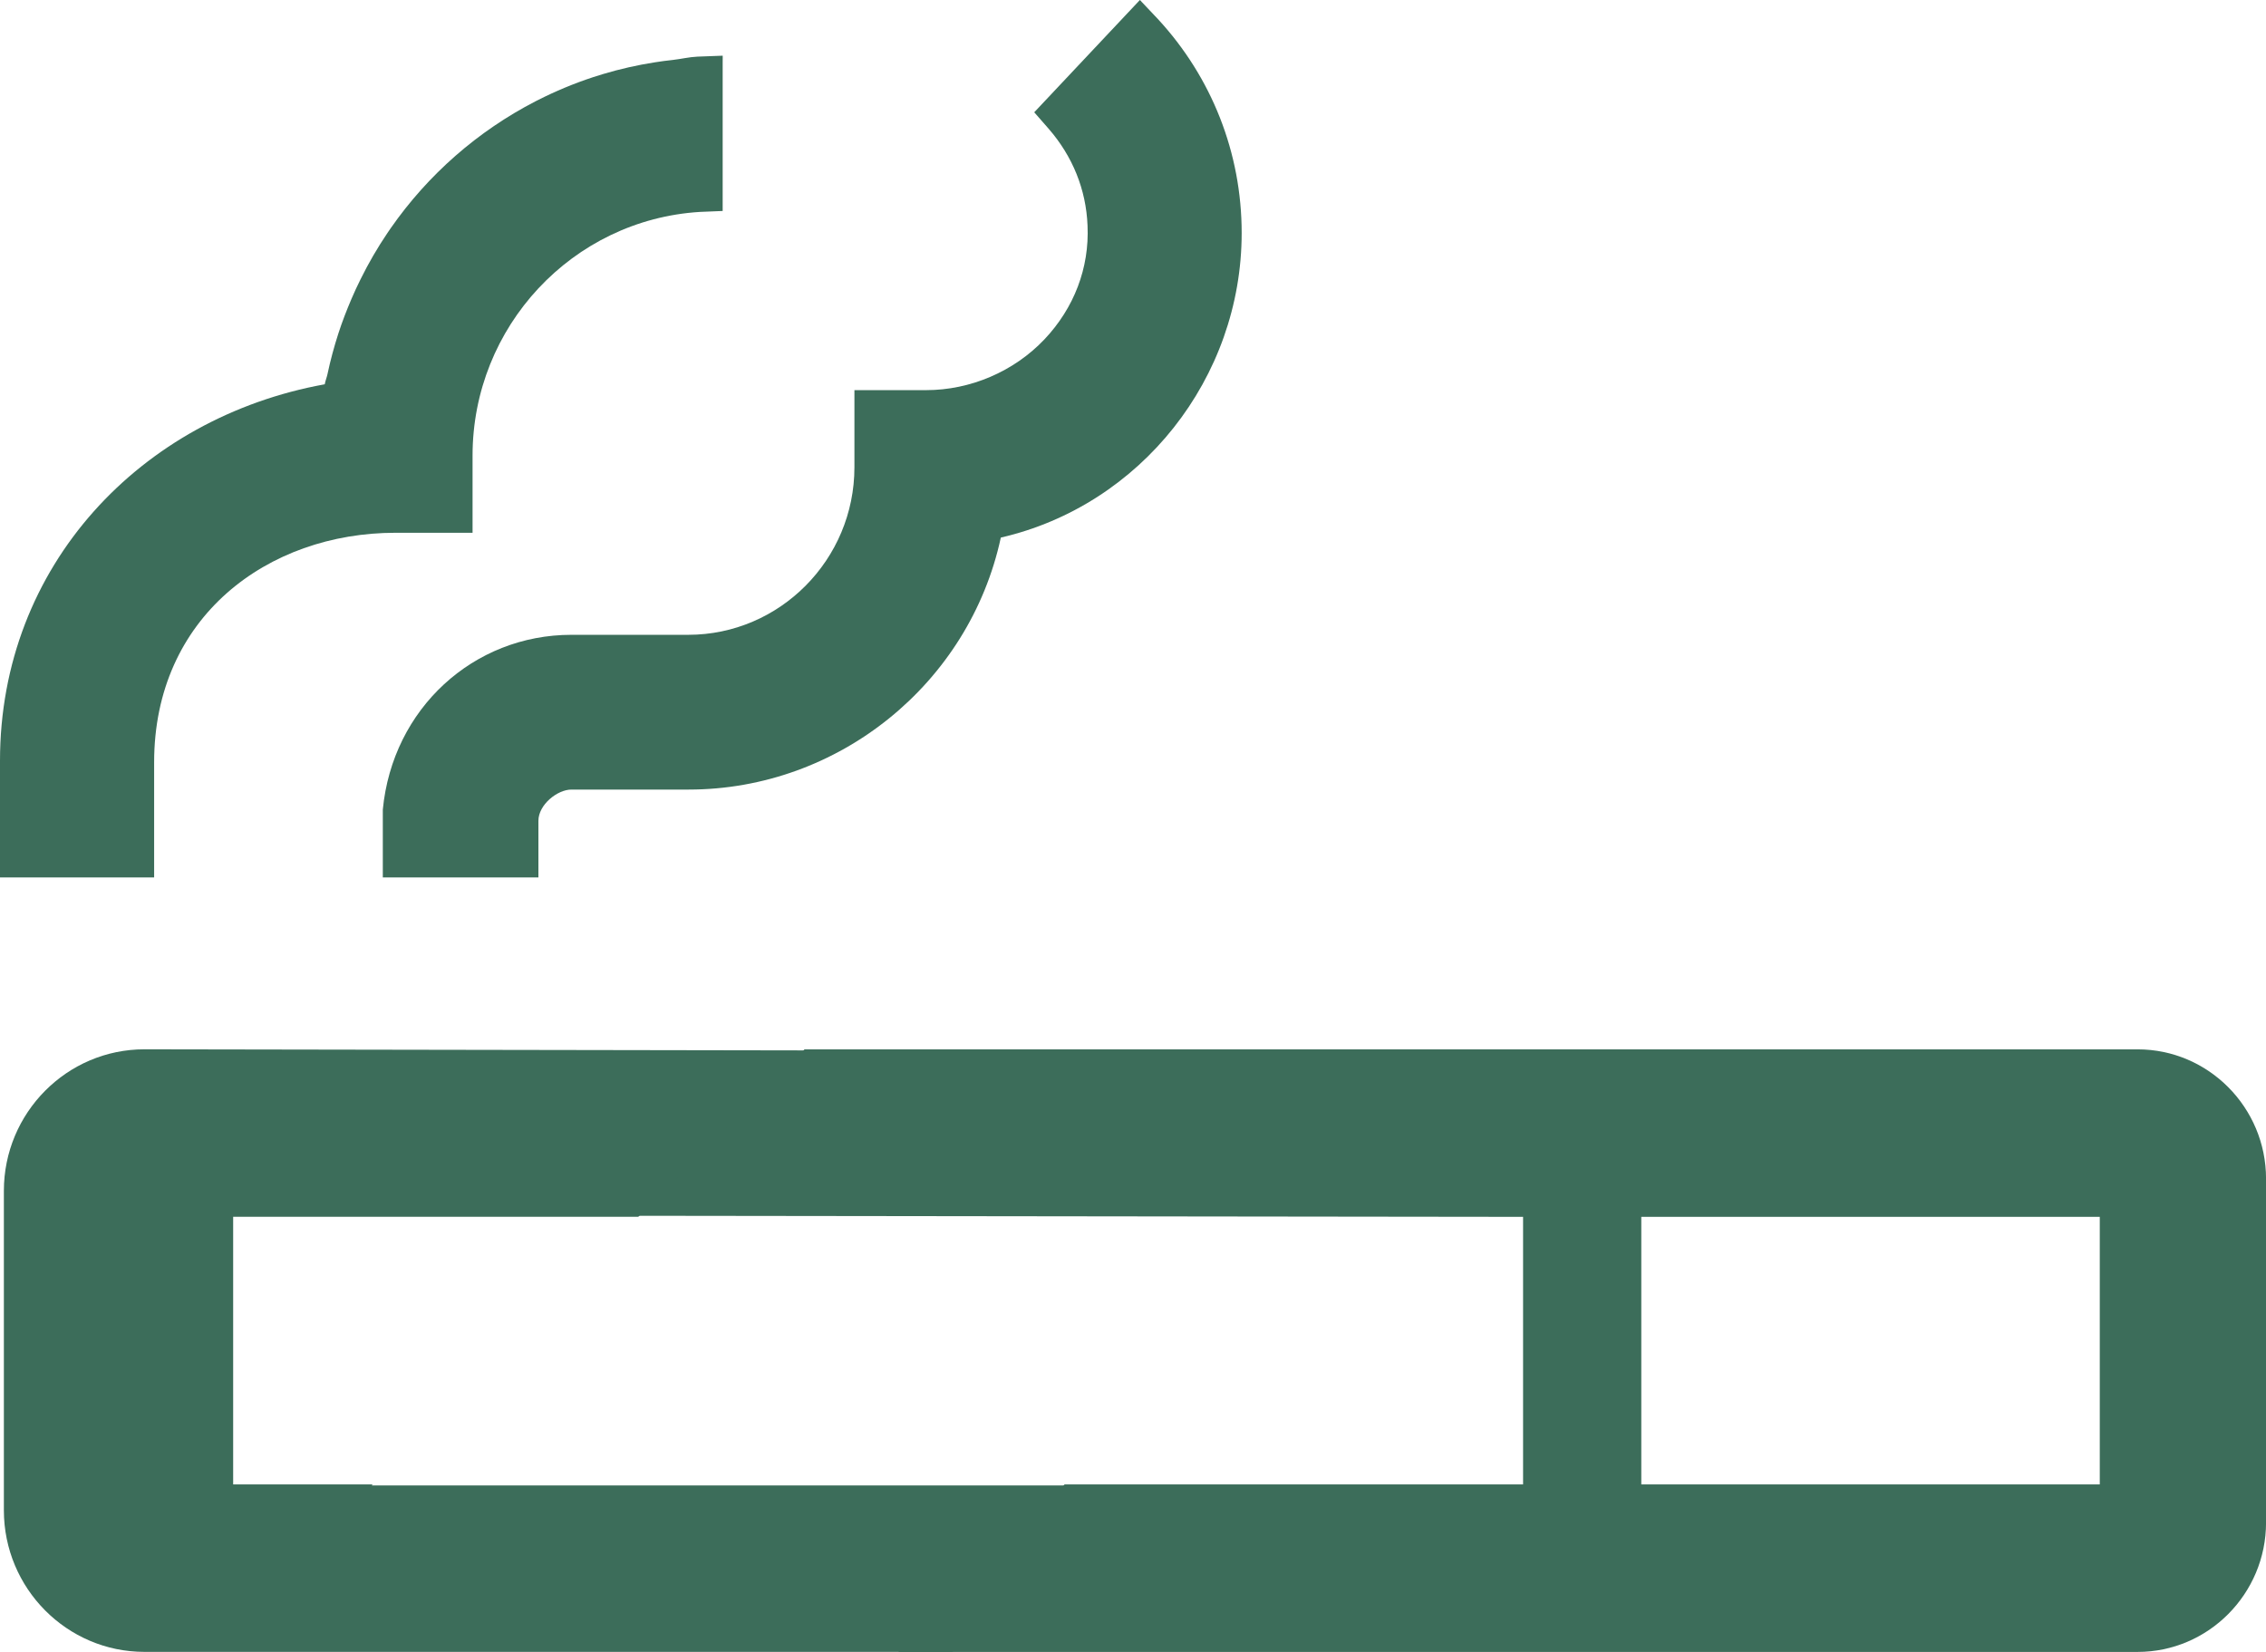
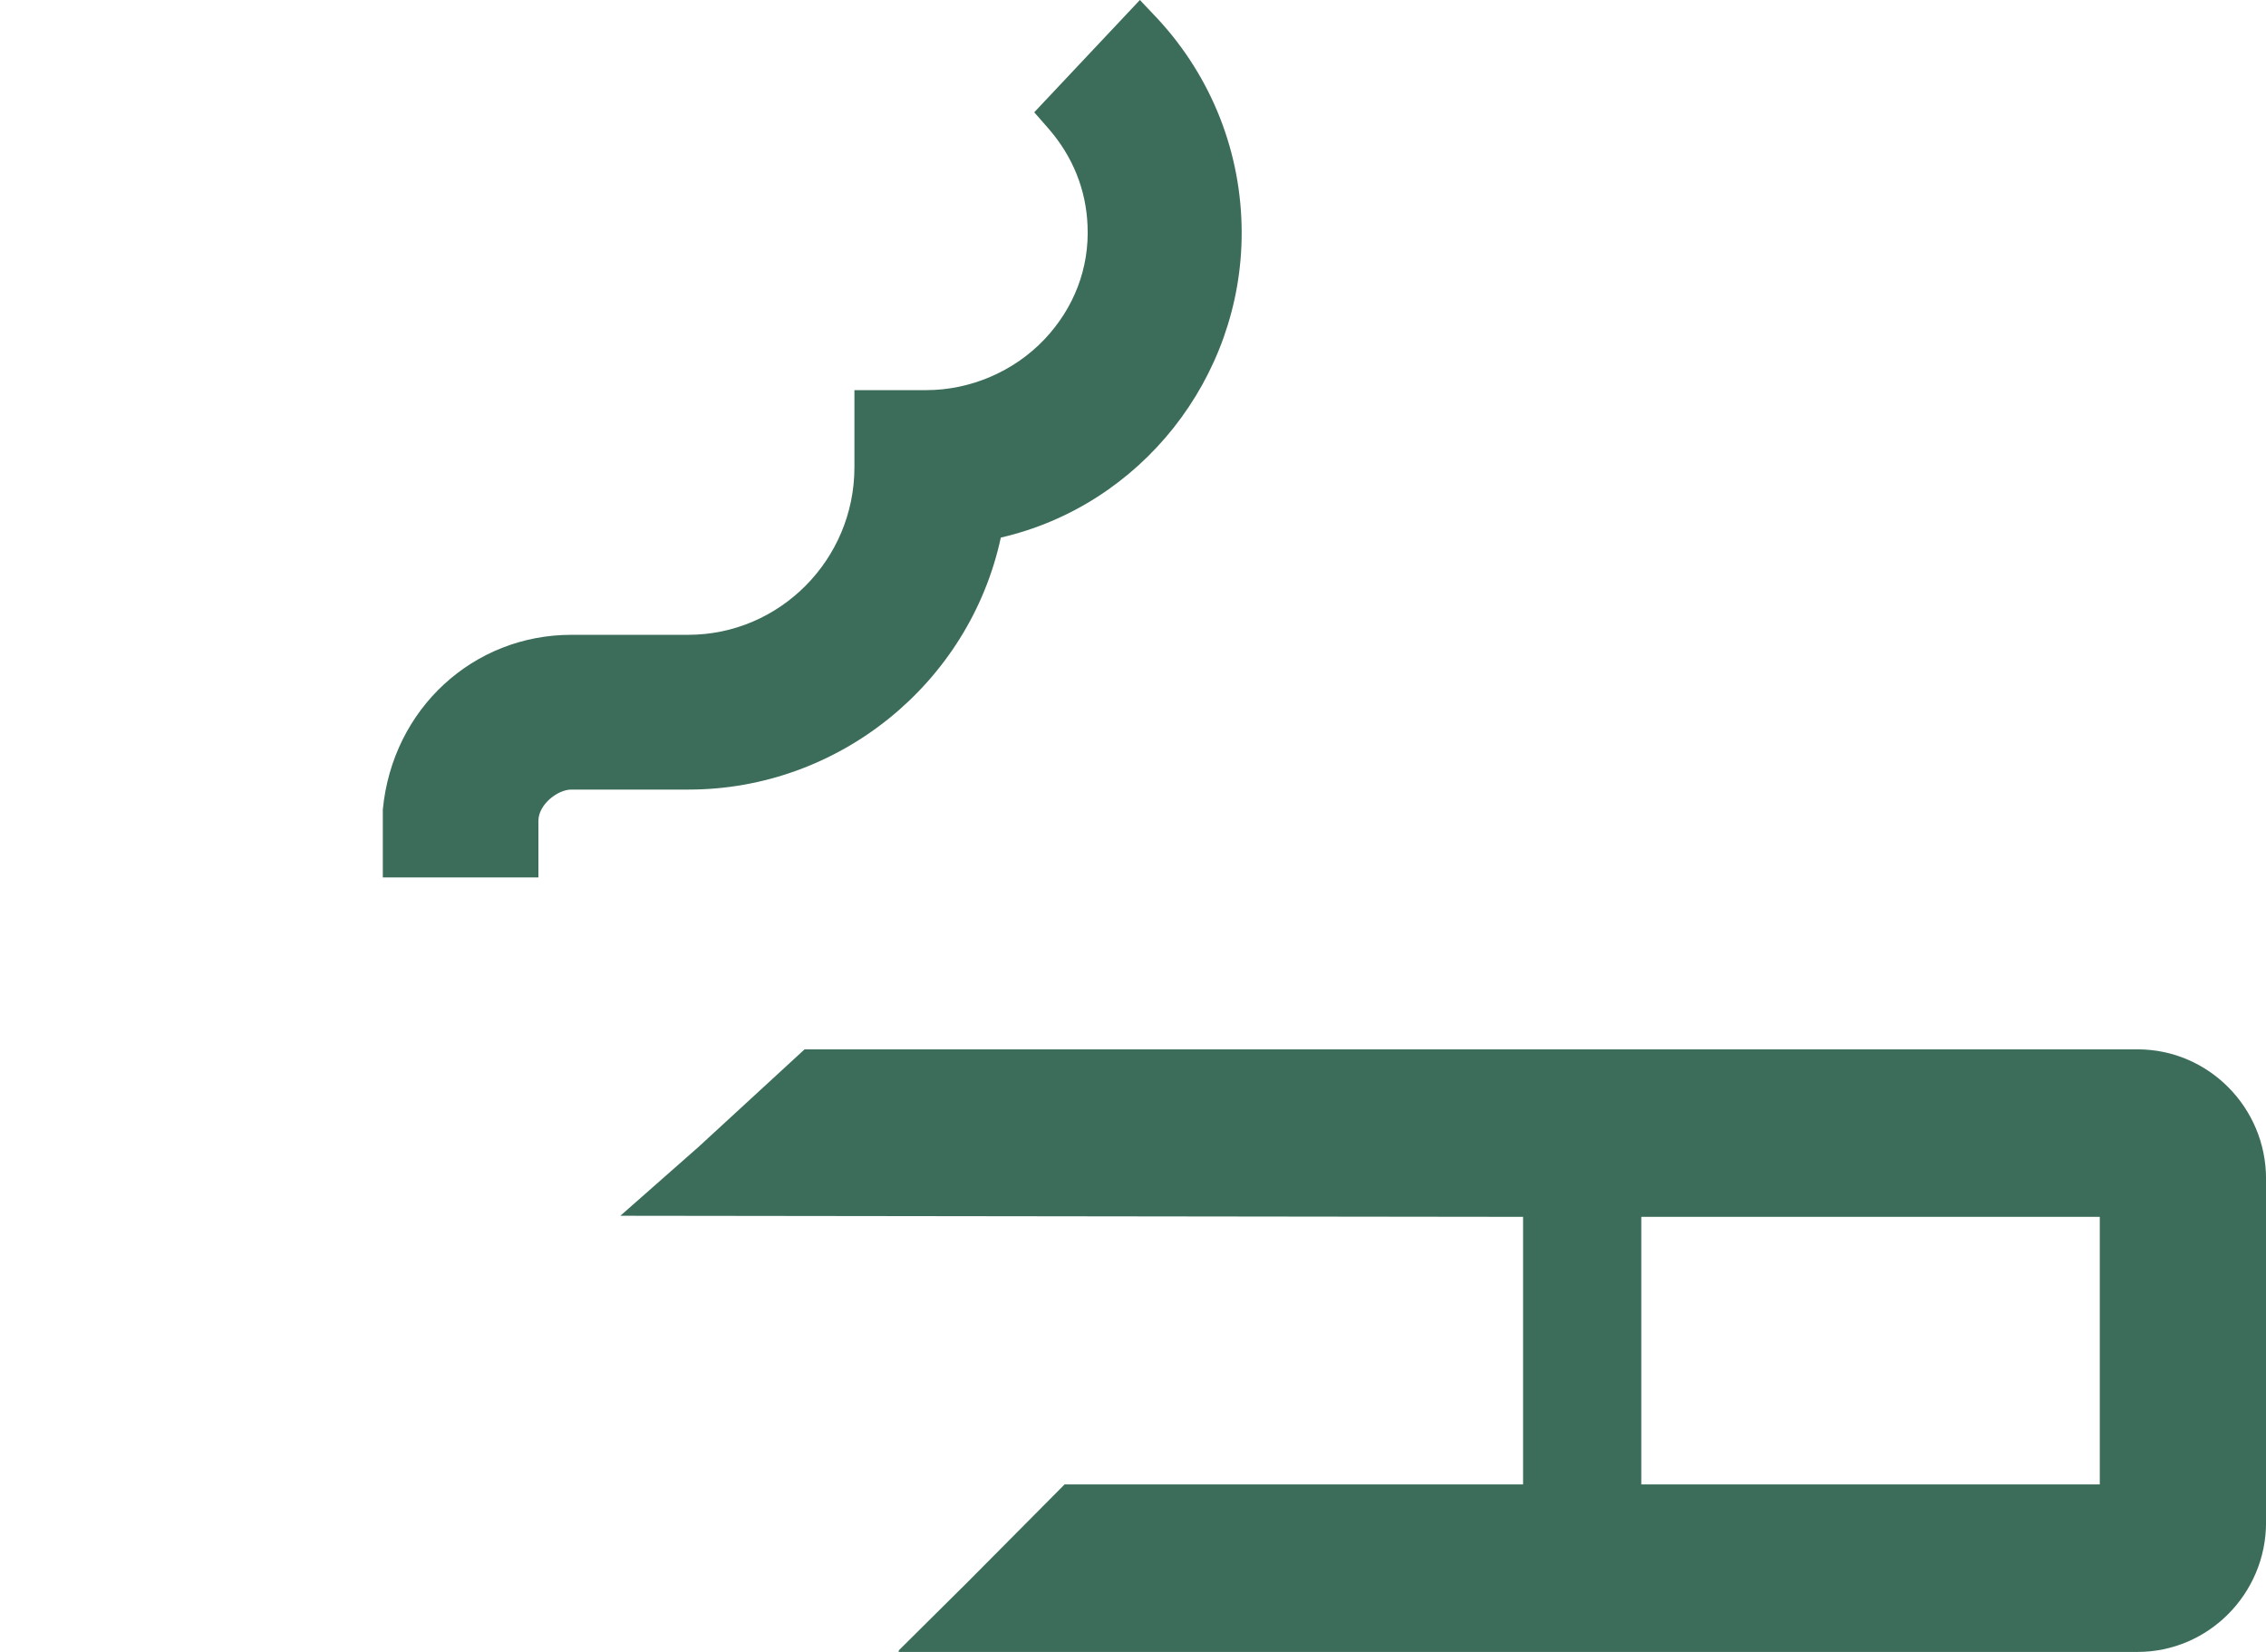
<svg xmlns="http://www.w3.org/2000/svg" width="48" height="35" viewBox="0 0 48 35" fill="none">
  <g clip-path="url(#clip0_30506_15003)">
    <path d="M32.263 25.782V31.451H22.551L20.498 33.519L19.029 34.977H19.051L19.029 35H45.28C46.779 35 48.001 33.768 48.001 32.258V24.975C48.001 23.464 46.779 22.233 45.28 22.233H17.043L14.791 24.305L13.141 25.759M44.479 25.782V31.451H34.767V25.782H44.479Z" fill="#3C6D5A" />
-     <path d="M3.06 22.232C1.417 22.232 0.082 23.577 0.082 25.232V31.998C0.082 33.653 1.416 34.999 3.06 34.999H20.166L24.31 32.927L23.049 31.473L7.873 31.472L7.895 31.451H4.939V25.781H13.521L15.578 23.709L17.043 22.255" fill="#3C6D5A" />
-     <path d="M3.265 18.591V16.15C3.265 13.077 5.667 11.288 8.378 11.288H10.01V9.653C10.01 6.922 12.125 4.656 14.825 4.49L15.308 4.47V1.308L15.309 1.202L15.308 1.18L14.774 1.2C14.597 1.208 14.428 1.25 14.253 1.27C14.124 1.284 13.995 1.3 13.868 1.321C13.497 1.379 13.136 1.461 12.781 1.567C12.708 1.589 12.635 1.612 12.563 1.635C12.157 1.769 11.767 1.931 11.39 2.123C11.375 2.131 11.36 2.138 11.346 2.145C10.119 2.778 9.068 3.699 8.277 4.834C8.254 4.867 8.231 4.902 8.208 4.935C7.996 5.249 7.806 5.575 7.637 5.918C7.569 6.054 7.505 6.192 7.445 6.333C7.343 6.572 7.249 6.814 7.168 7.064C7.077 7.346 6.999 7.633 6.937 7.927C6.921 8.001 6.892 8.068 6.879 8.142C2.988 8.846 0 11.98 0 16.119V18.591L3.265 18.591Z" fill="#3C6D5A" />
    <path d="M12.104 13.45C10.03 13.45 8.315 15.011 8.109 17.153V18.591H11.405V17.391C11.405 17.05 11.806 16.729 12.104 16.729H14.588C17.761 16.729 20.533 14.484 21.2 11.39C24.167 10.707 26.302 8.008 26.302 4.935C26.302 3.238 25.666 1.635 24.527 0.403L24.18 0.036L24.163 0.015L24.162 0.016L24.146 0L21.908 2.379L22.216 2.731C22.719 3.311 23.007 4.014 23.037 4.78C23.078 5.68 22.75 6.528 22.124 7.19C21.477 7.873 20.553 8.266 19.619 8.266H18.099V9.901C18.099 11.856 16.518 13.45 14.578 13.45H12.104Z" fill="#3C6D5A" />
  </g>
  <defs>
    <clipPath id="clip0_30506_15003">
      <rect width="48" height="35" fill="white" />
    </clipPath>
  </defs>
</svg>